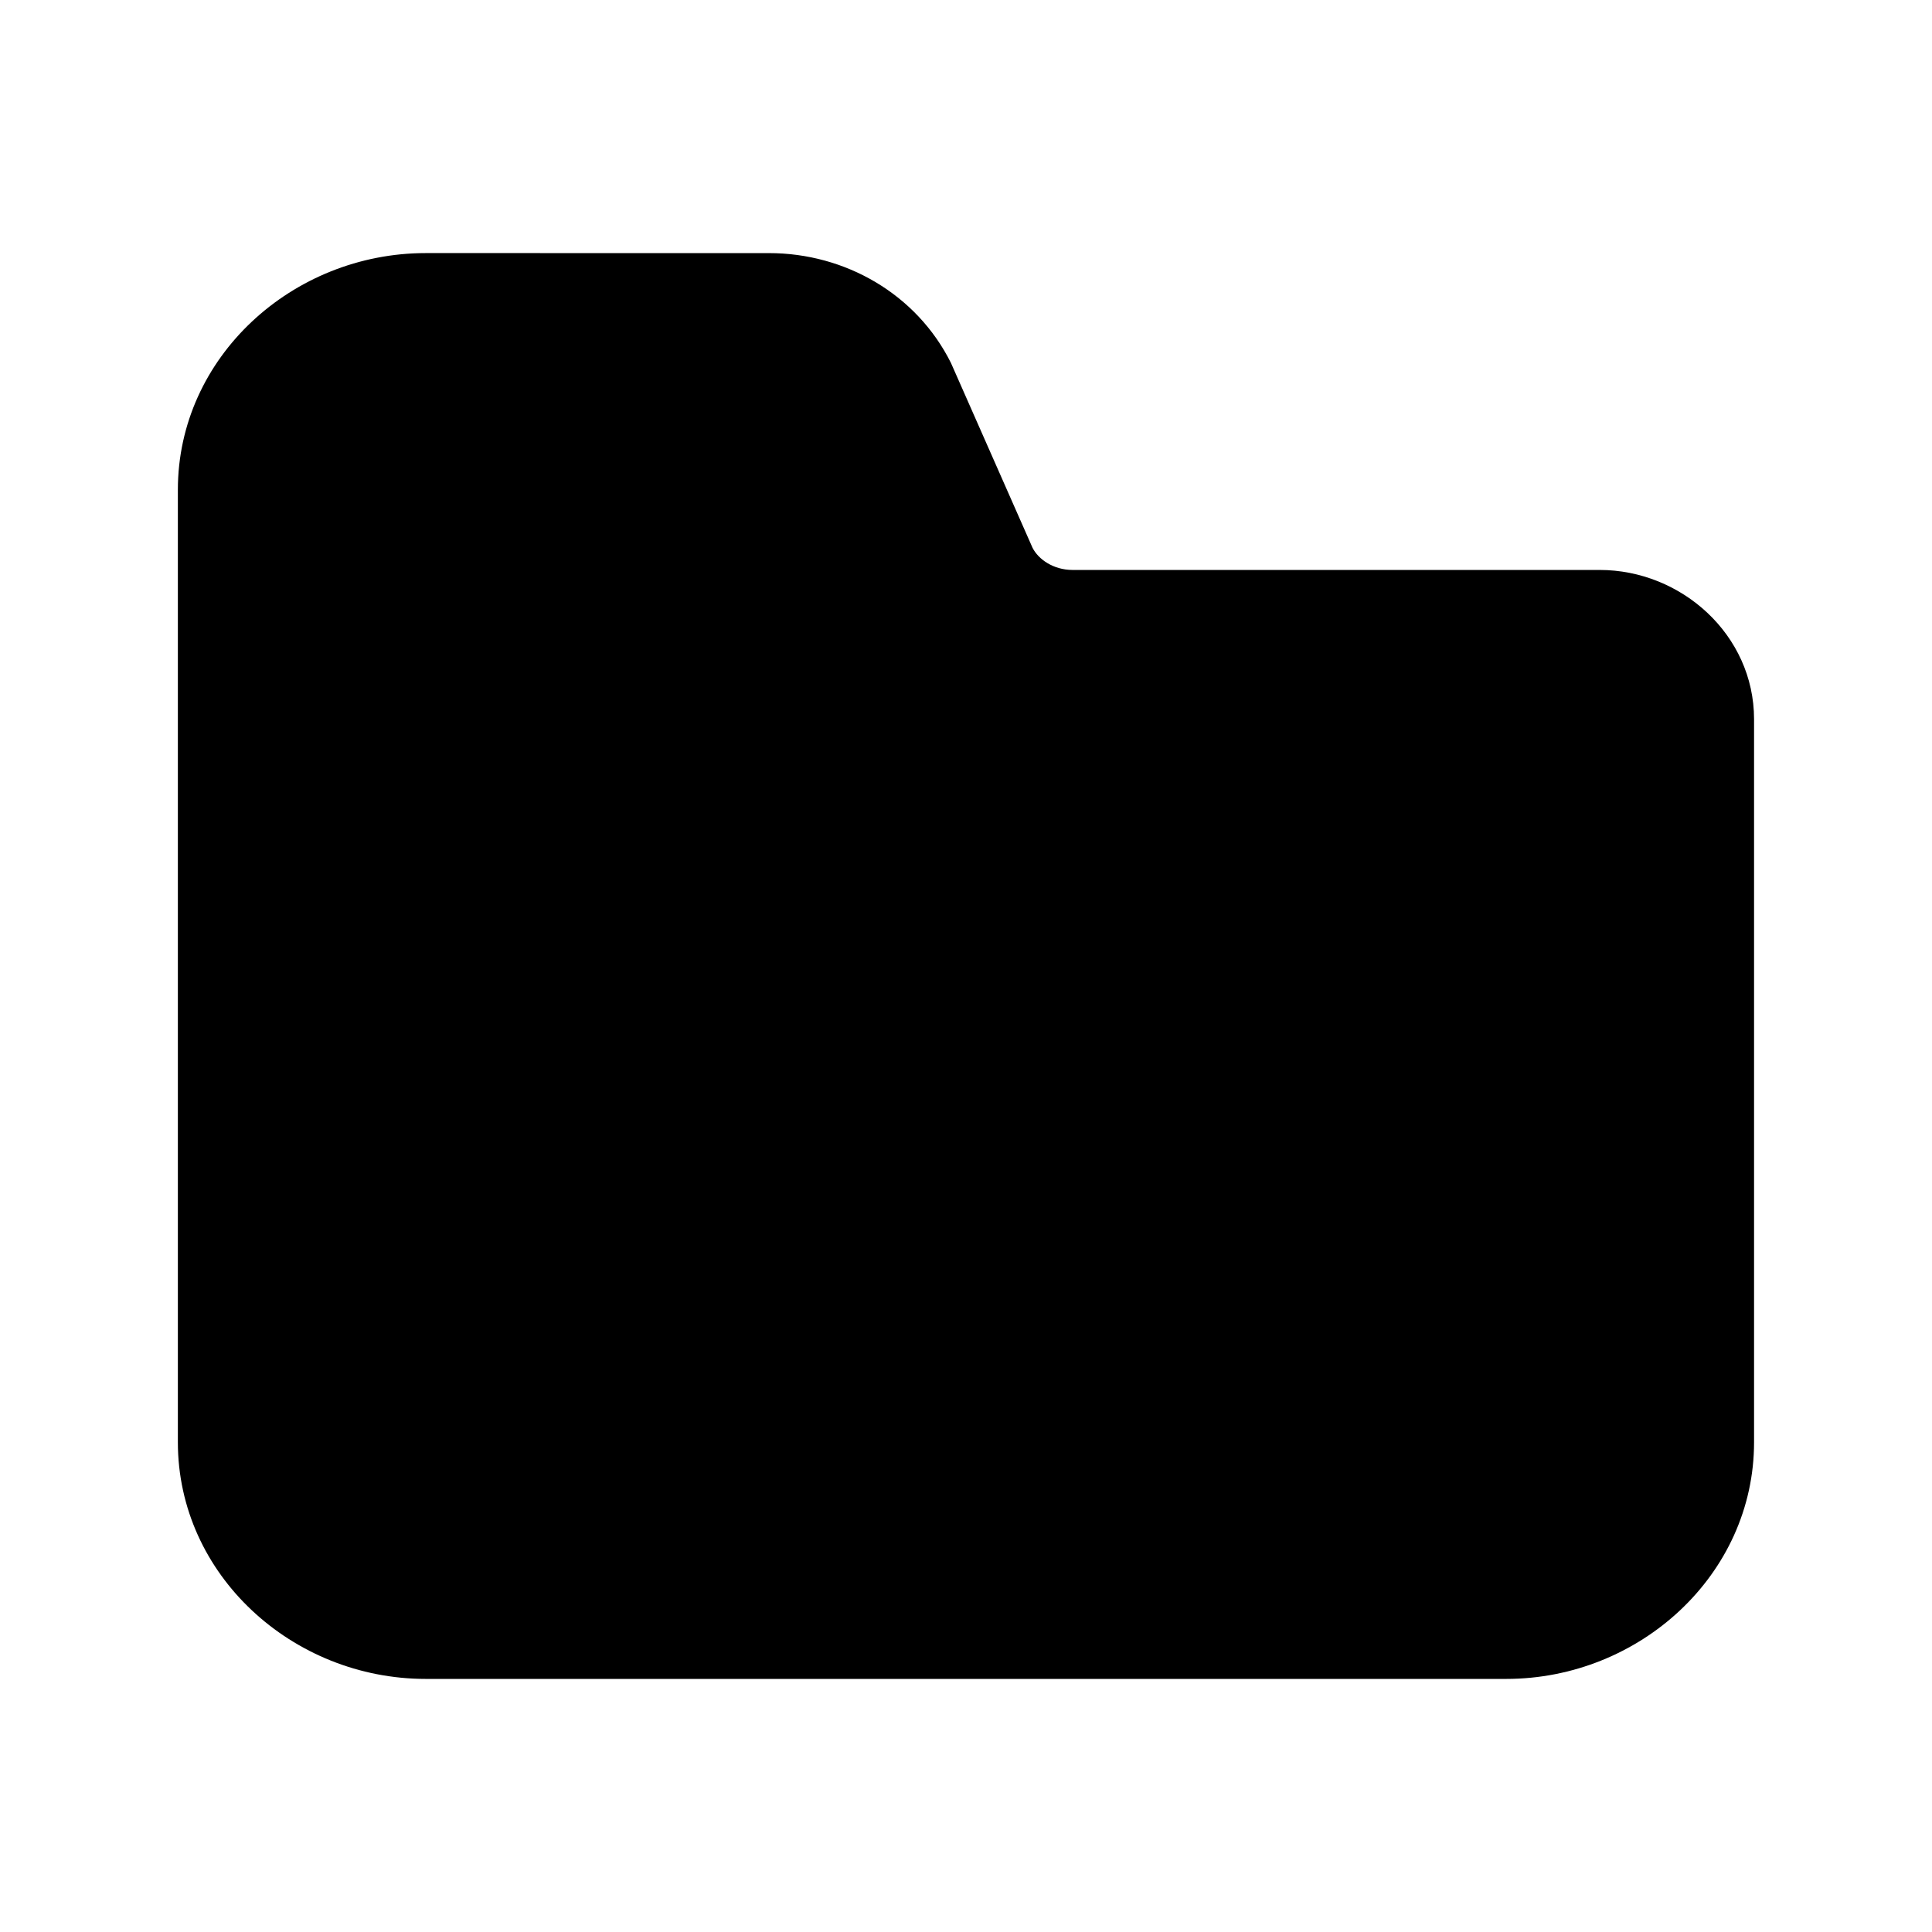
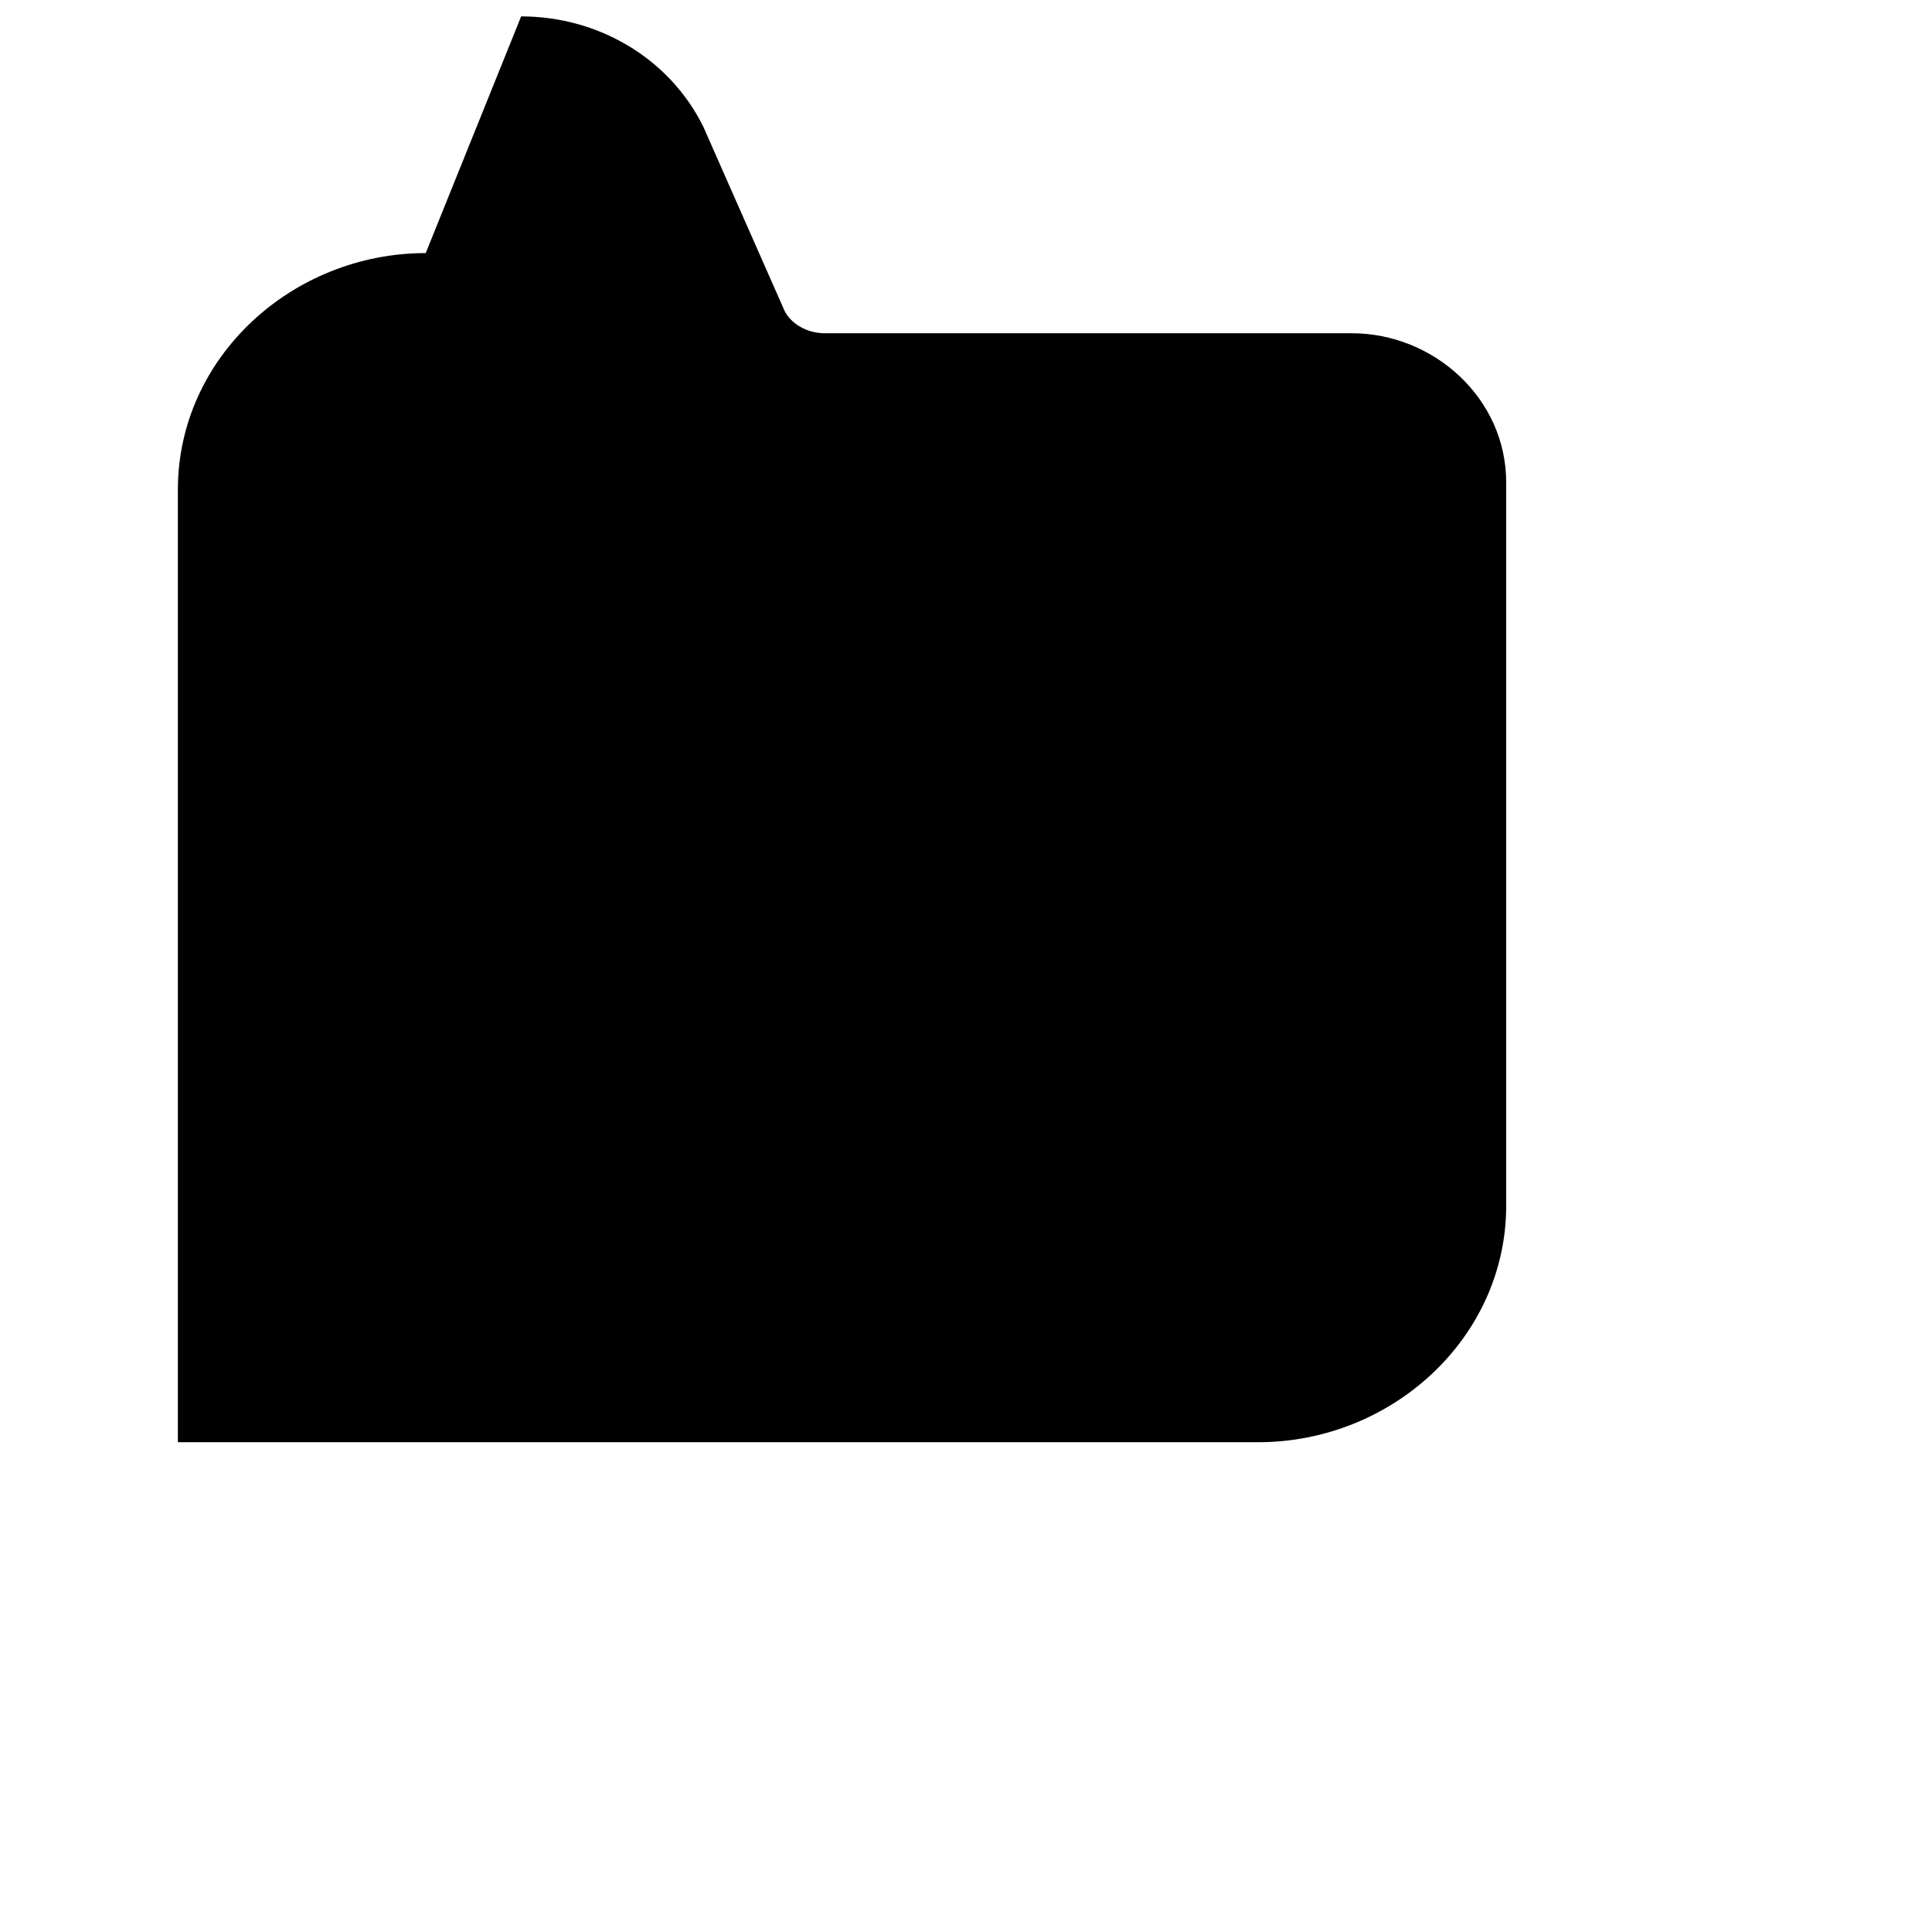
<svg xmlns="http://www.w3.org/2000/svg" fill="#000000" width="800px" height="800px" version="1.1" viewBox="144 144 512 512">
-   <path d="m256.82 211.07c-35.297 0-65.684 27.551-65.684 62.73v252.4c0 35.18 30.406 62.73 65.684 62.73h286.34c35.273 0 65.684-27.551 65.684-62.73v-191.59c0-22.43-19.32-39.566-40.918-39.566h-139.69c-5.043 0-9.074-2.805-10.617-5.902-7.18-16.285-14.445-32.746-21.605-48.953-9.105-18.258-28.027-29.113-48.219-29.113z" />
+   <path d="m256.82 211.07c-35.297 0-65.684 27.551-65.684 62.73v252.4h286.34c35.273 0 65.684-27.551 65.684-62.73v-191.59c0-22.43-19.32-39.566-40.918-39.566h-139.69c-5.043 0-9.074-2.805-10.617-5.902-7.18-16.285-14.445-32.746-21.605-48.953-9.105-18.258-28.027-29.113-48.219-29.113z" />
</svg>